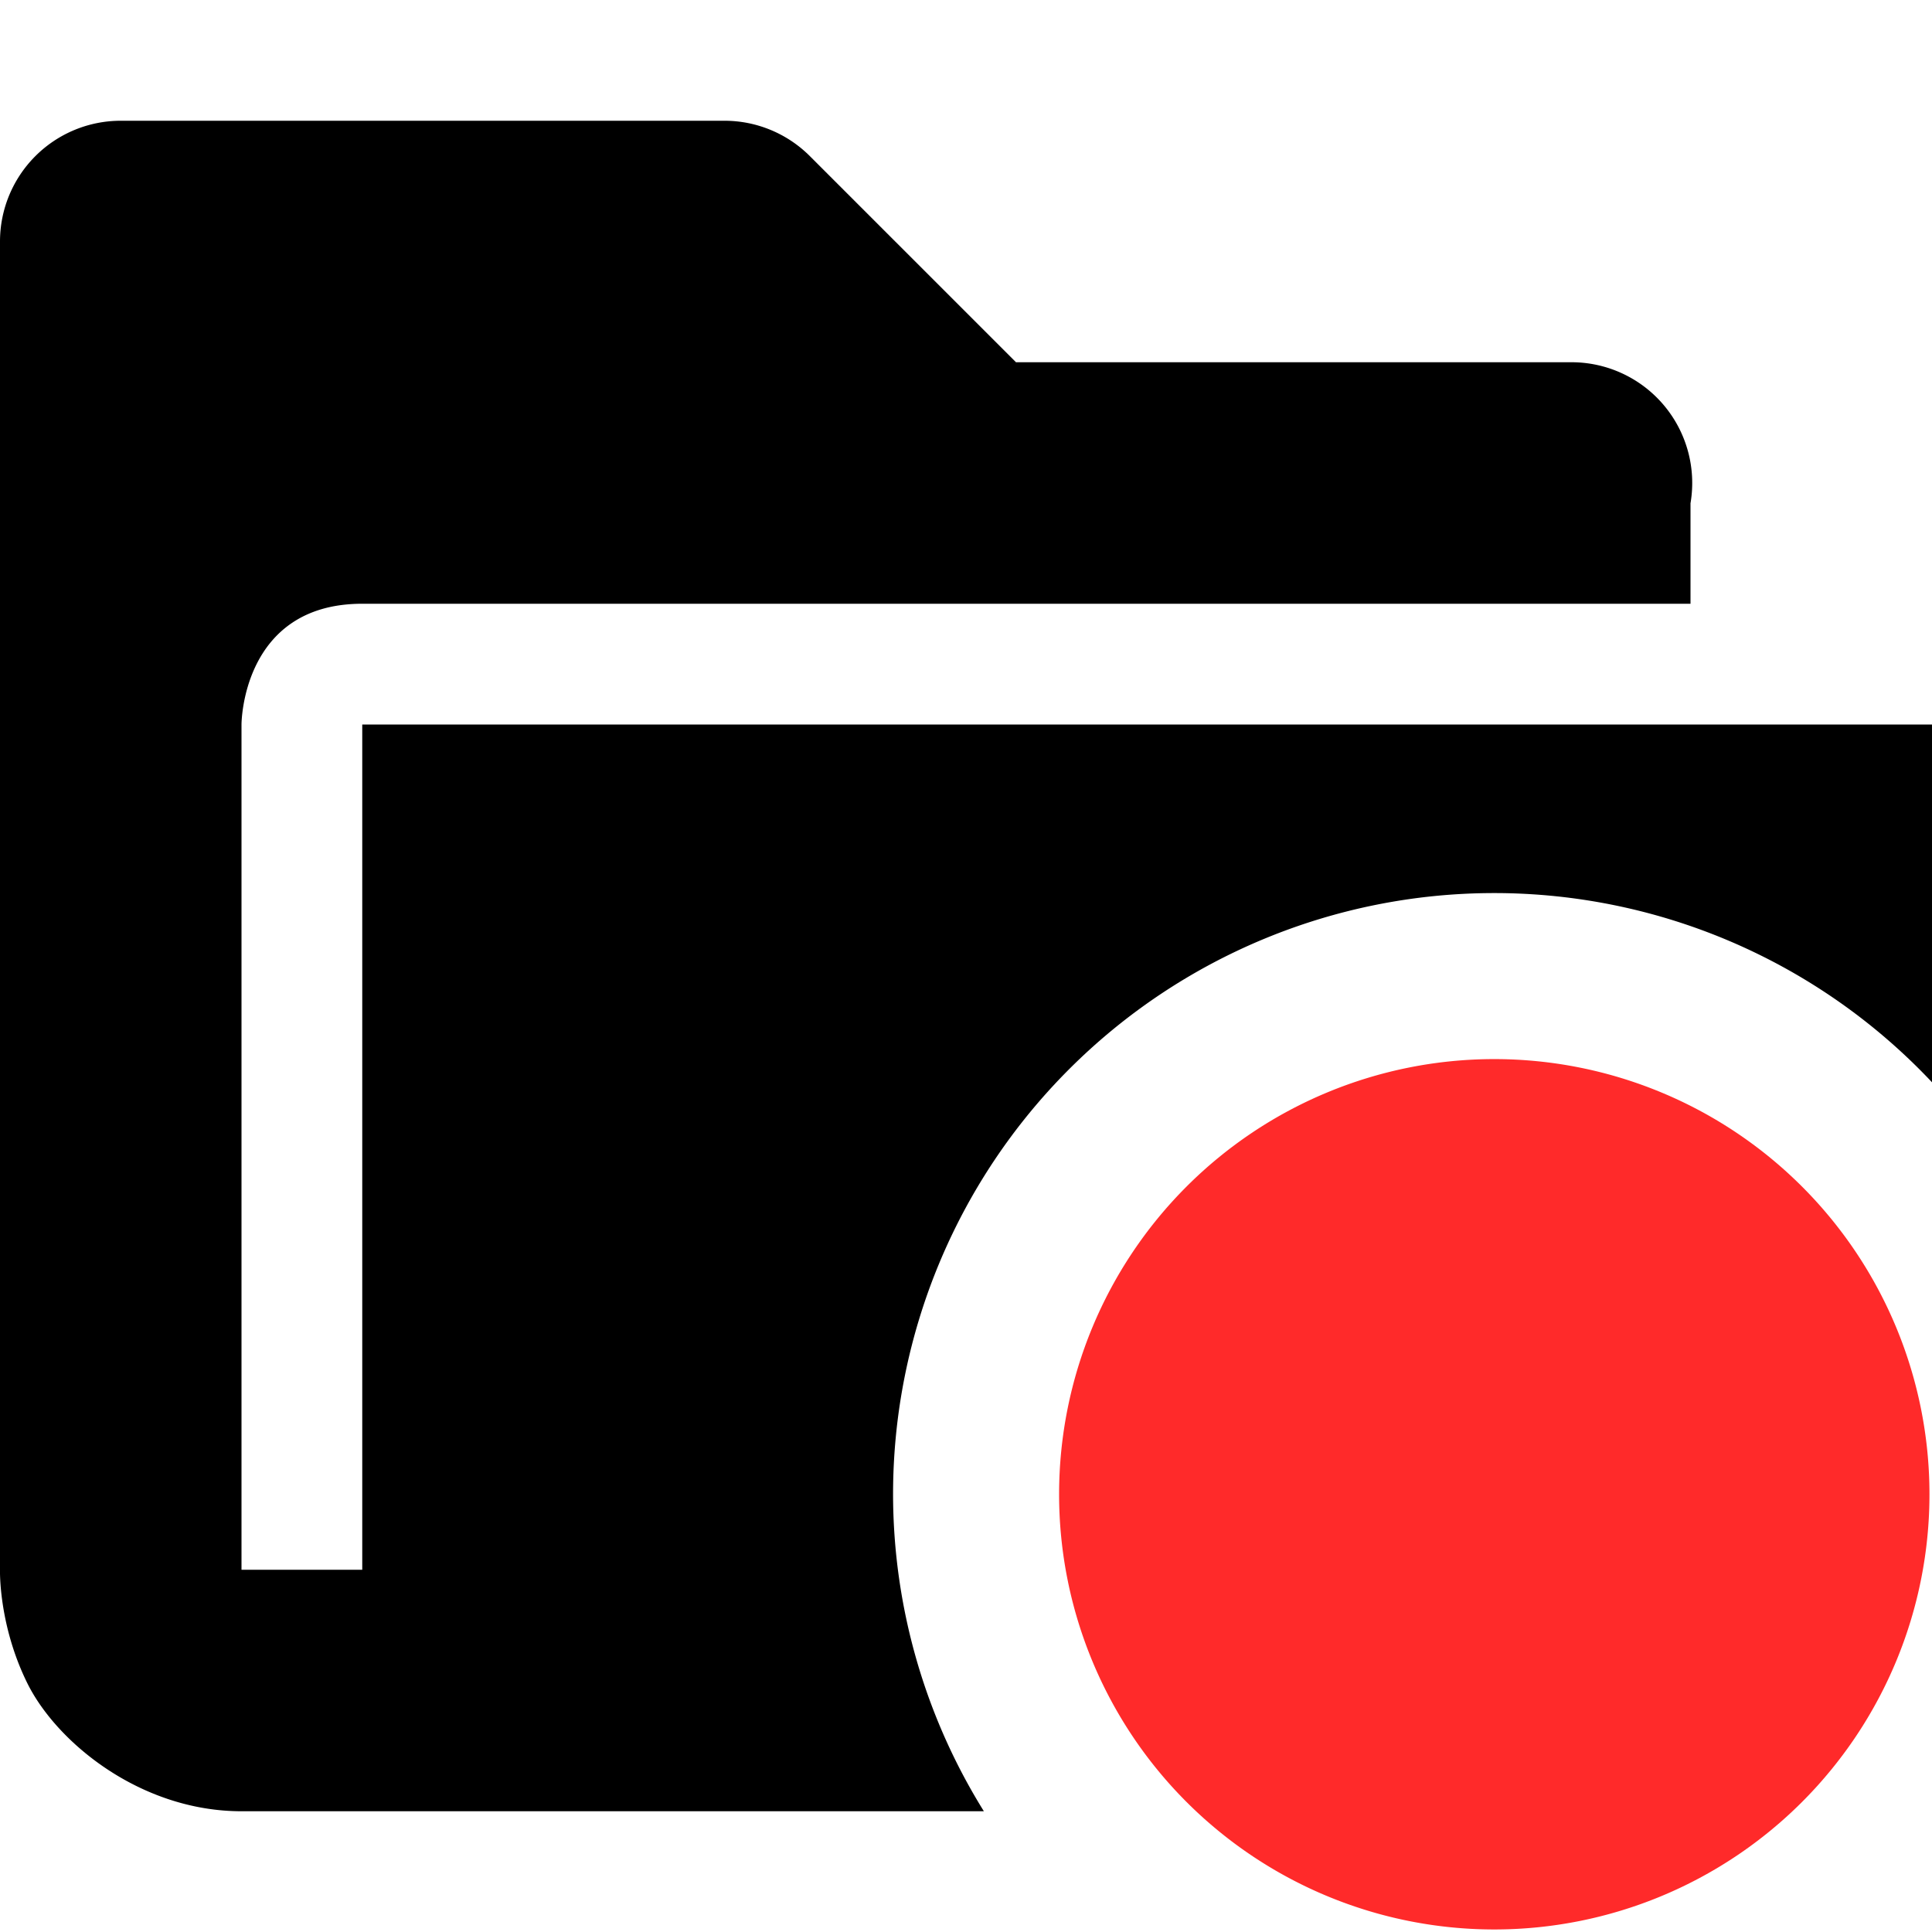
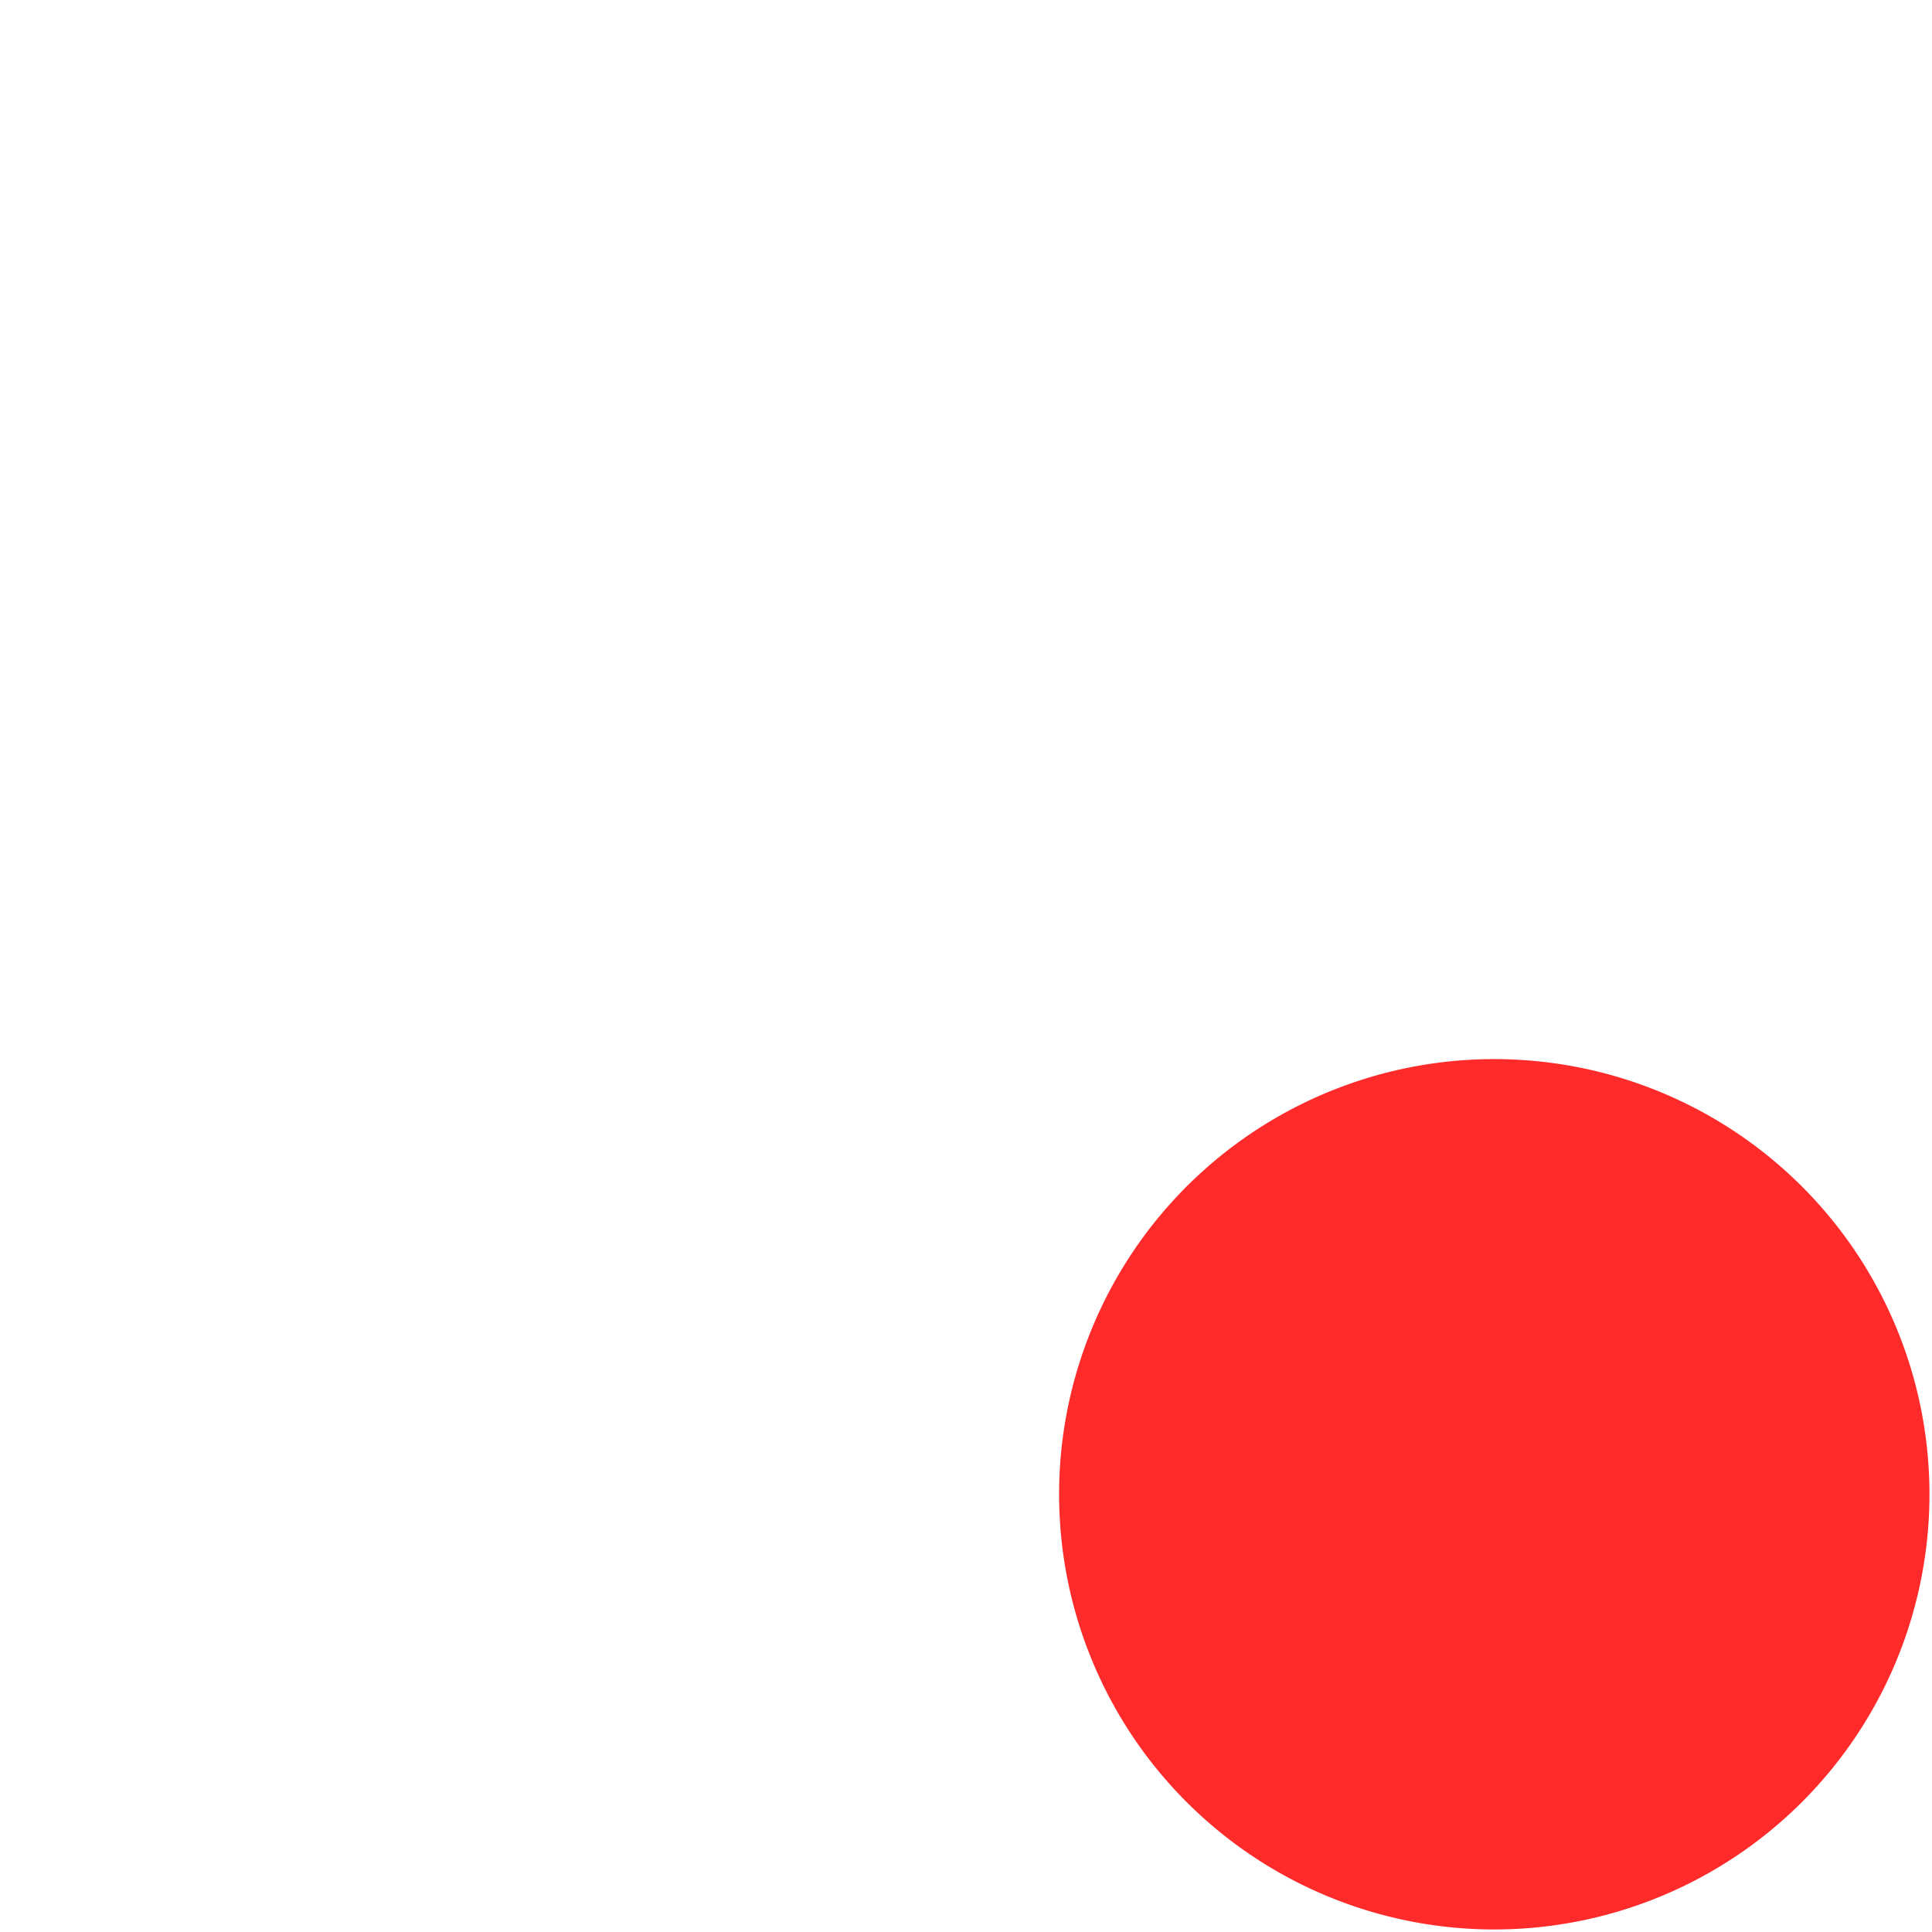
<svg xmlns="http://www.w3.org/2000/svg" xmlns:ns1="http://sodipodi.sourceforge.net/DTD/sodipodi-0.dtd" xmlns:ns2="http://www.inkscape.org/namespaces/inkscape" width="16" height="16" version="1.1" id="svg4" ns1:docname="folder-symbolic-red.svg" ns2:version="1.2.1 (9c6d41e410, 2022-07-14)">
  <defs id="defs8" />
  <ns1:namedview id="namedview6" pagecolor="#ffffff" bordercolor="#666666" borderopacity="1.0" ns2:showpageshadow="2" ns2:pageopacity="0.0" ns2:pagecheckerboard="0" ns2:deskcolor="#d1d1d1" showgrid="false" ns2:zoom="32" ns2:cx="2.09375" ns2:cy="5.84375" ns2:window-width="1920" ns2:window-height="1017" ns2:window-x="-8" ns2:window-y="-8" ns2:window-maximized="1" ns2:current-layer="svg4" />
-   <path id="path2" style="line-height:normal;font-variant-ligatures:normal;font-variant-position:normal;font-variant-caps:normal;font-variant-numeric:normal;font-variant-alternates:normal;font-feature-settings:normal;text-indent:0;text-align:start;text-decoration-line:none;text-decoration-style:solid;text-decoration-color:#000000;text-transform:none;text-orientation:mixed;white-space:normal;shape-padding:0;display:inline;isolation:auto;mix-blend-mode:normal;solid-color:#000000;solid-opacity:1" d="M 1 1 A 1 1 0 0 0 0 2 L 0 13 C 0 13 -0.014 13.459 0.23 13.947 C 0.476 14.436 1.168 15 2 15 L 8.148 15 A 4.979 4.979 0 0 1 7.396 12.375 A 4.979 4.979 0 0 1 12.375 7.396 A 4.979 4.979 0 0 1 16 8.963 L 16 6 L 3 6 L 3 13 L 2 13 L 2 6 C 2 6 2 5 3 5 L 14 5 L 14 4.168 A 1 1 0 0 0 13 3 L 8.414 3 L 6.707 1.293 A 1 1 0 0 0 6 1 L 1 1 z " />
  <g ns2:groupmode="layer" id="layer1" ns2:label="Layer 1">
    <path id="path854" class="error" style="fill:#ff2a2a;stroke:none;stroke-width:0;stroke-linecap:round;stroke-miterlimit:4;stroke-dasharray:none" d="M 15.979,12.375 A 3.604,3.604 0 0 1 12.375,15.979 3.604,3.604 0 0 1 8.771,12.375 3.604,3.604 0 0 1 12.375,8.771 3.604,3.604 0 0 1 15.979,12.375 Z" />
  </g>
</svg>